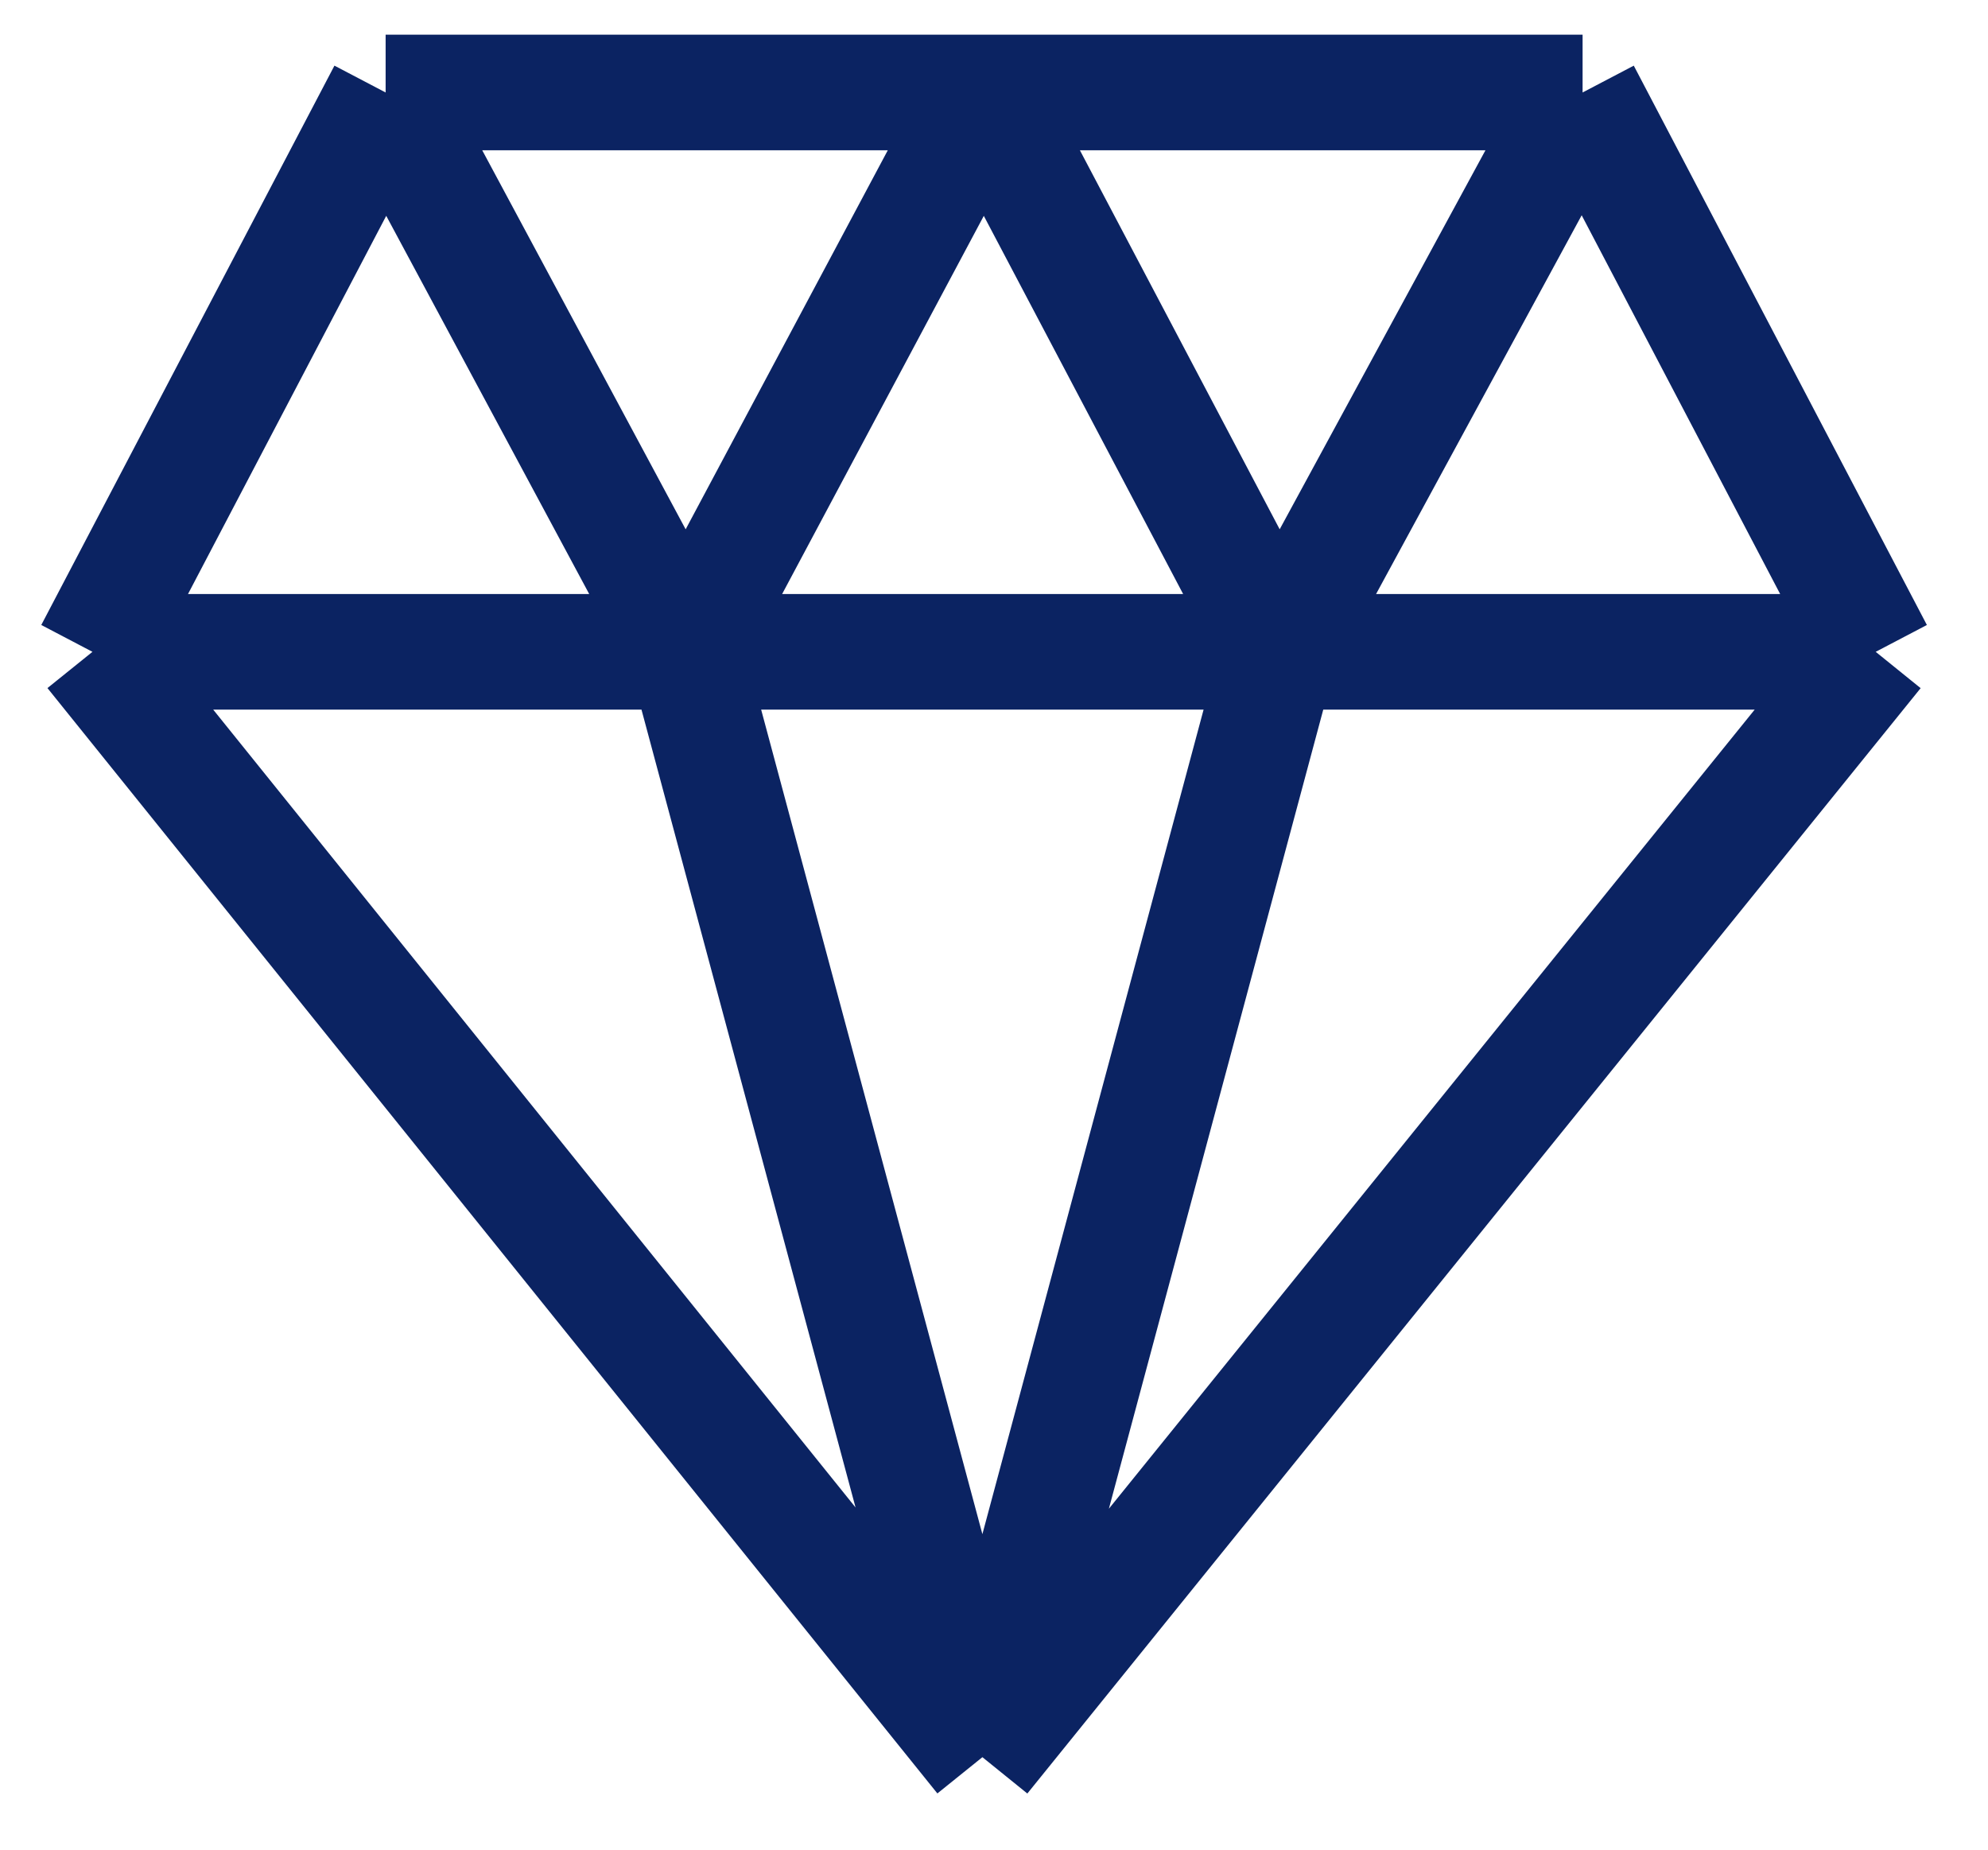
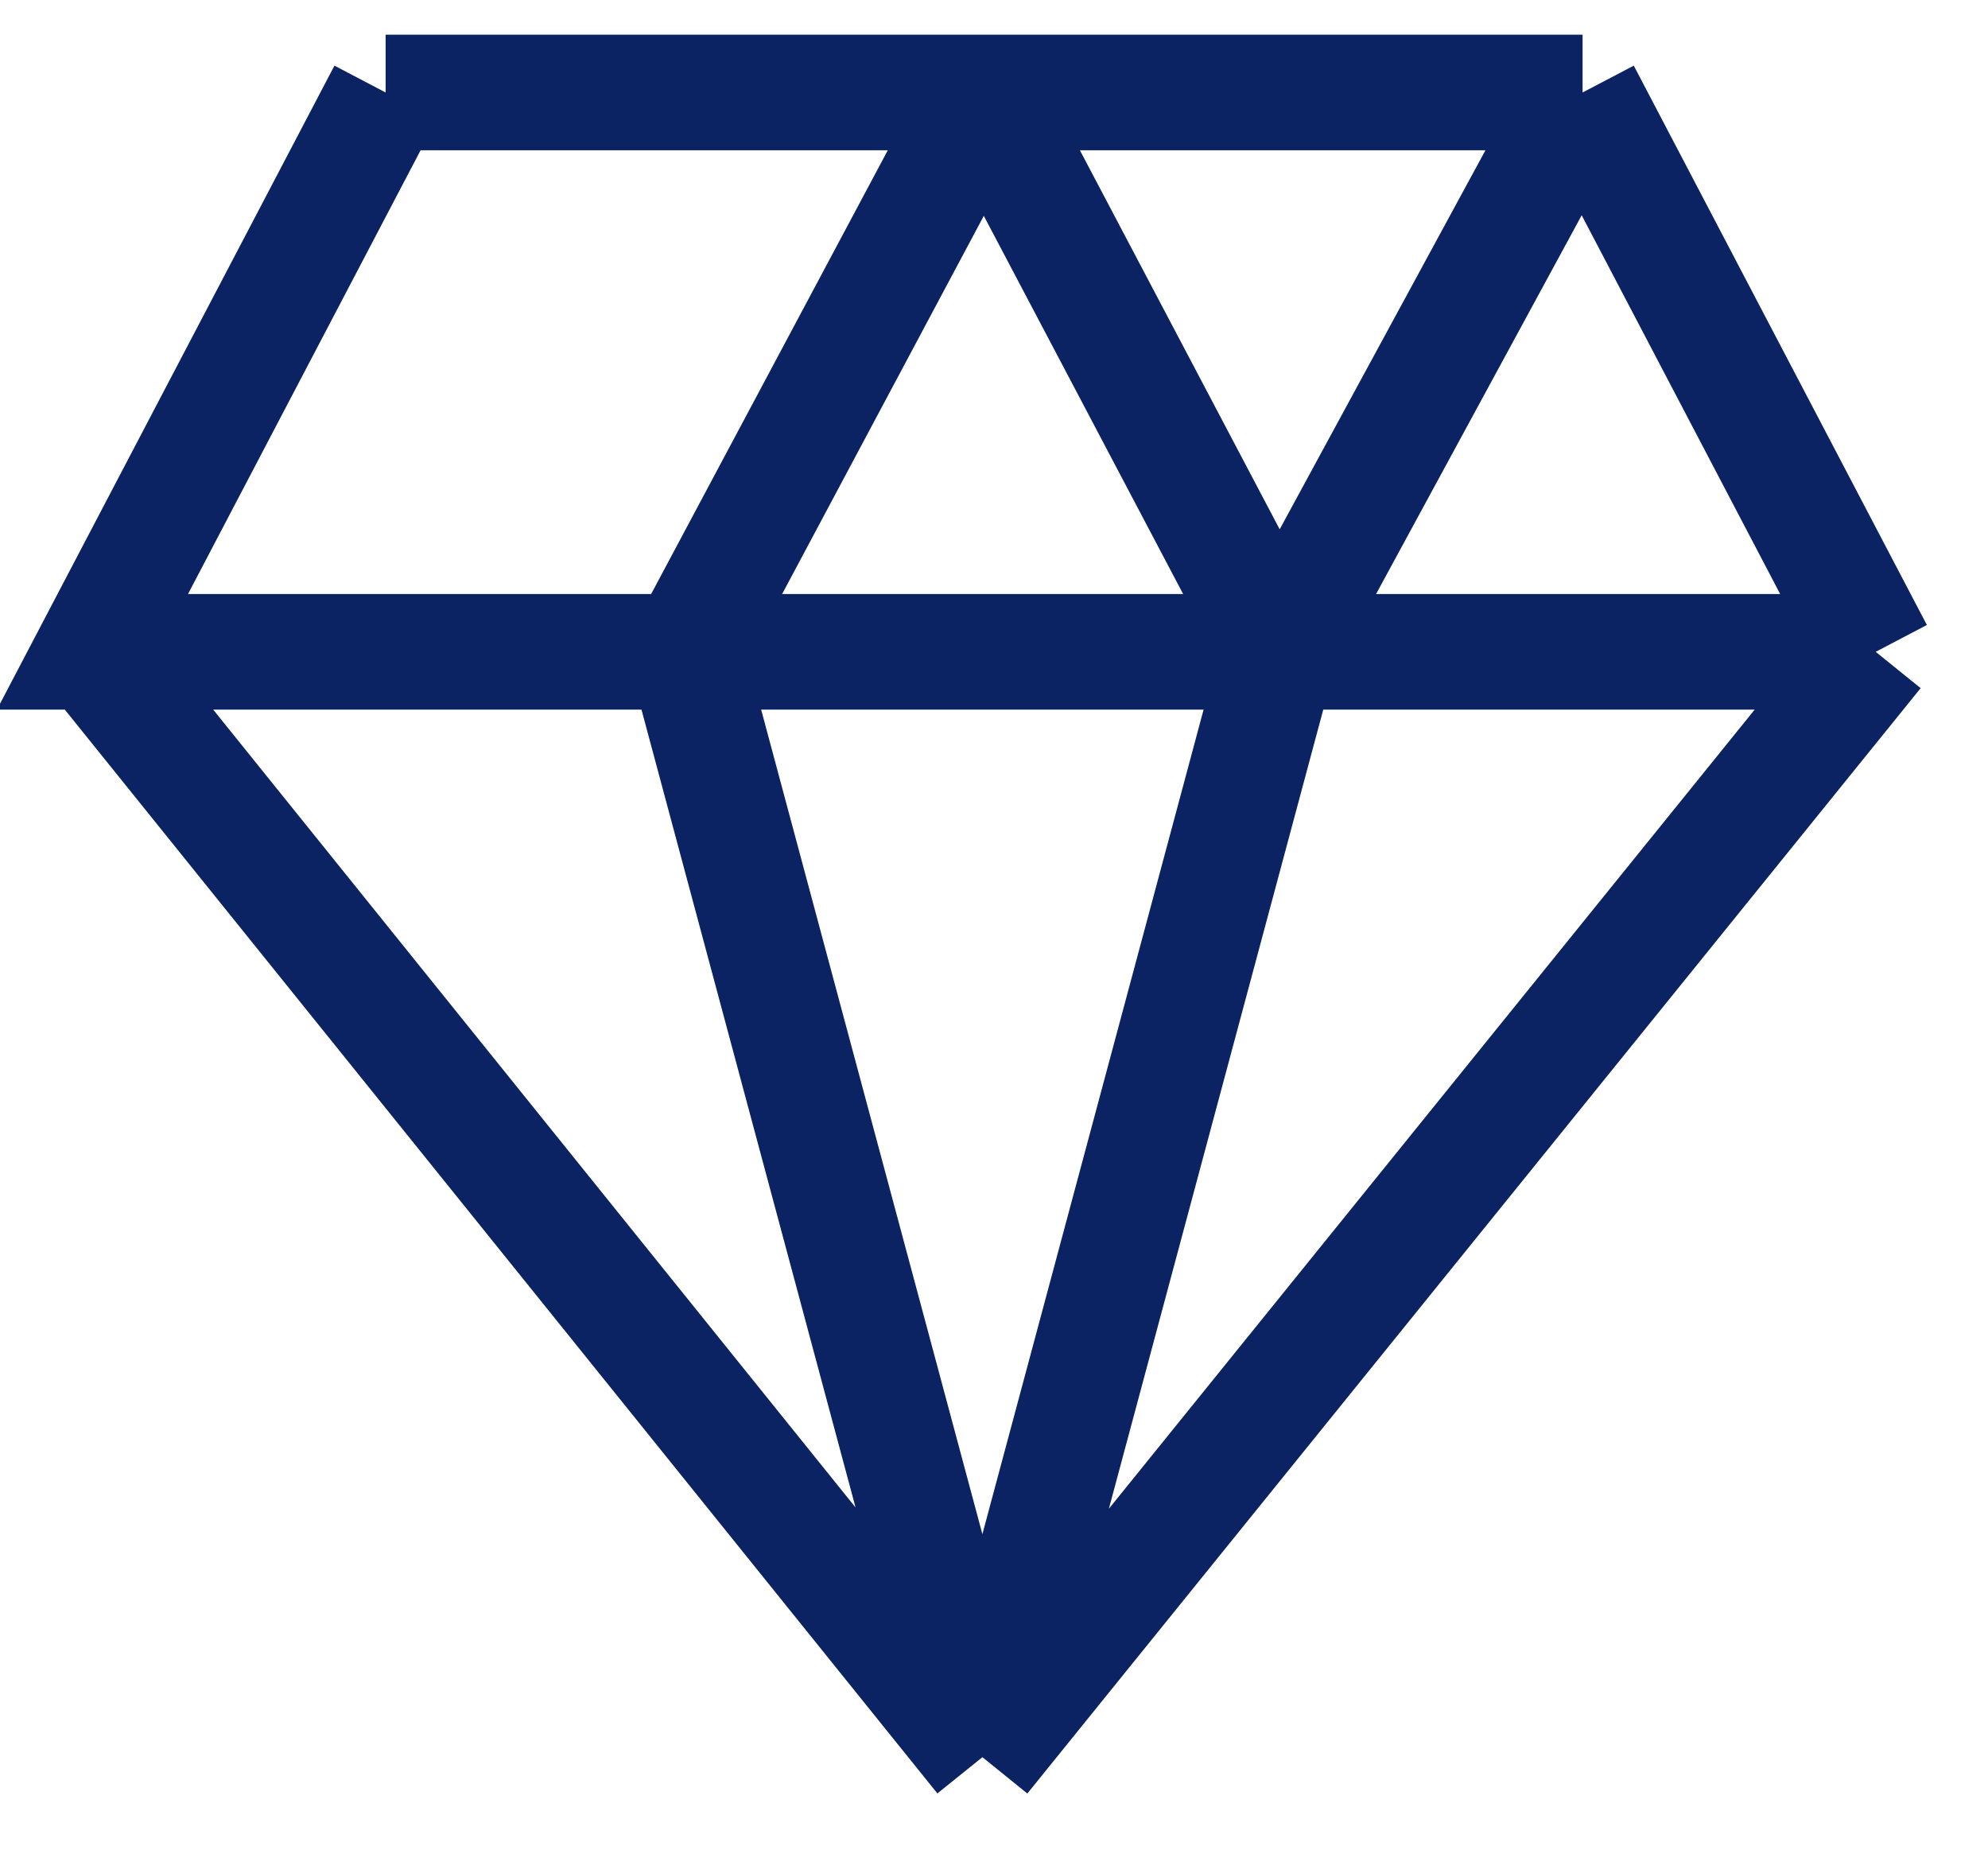
<svg xmlns="http://www.w3.org/2000/svg" width="43" height="40" viewBox="0 0 43 40" fill="none">
-   <path d="M8.341 2L2 14.096M8.341 2L14.834 14.096M8.341 2H21.286M2 14.096L21.249 38M2 14.096H14.834M40.571 14.096L34.231 2M40.571 14.096L21.249 38M40.571 14.096H27.663M34.231 2L27.663 14.096M34.231 2H21.286M21.249 38L14.834 14.096M21.249 38L27.663 14.096M14.834 14.096H27.663M14.834 14.096L21.286 2M27.663 14.096L21.286 2" stroke="url(#paint0_linear_241_3631)" stroke-width="2.5" />
+   <path d="M8.341 2L2 14.096L14.834 14.096M8.341 2H21.286M2 14.096L21.249 38M2 14.096H14.834M40.571 14.096L34.231 2M40.571 14.096L21.249 38M40.571 14.096H27.663M34.231 2L27.663 14.096M34.231 2H21.286M21.249 38L14.834 14.096M21.249 38L27.663 14.096M14.834 14.096H27.663M14.834 14.096L21.286 2M27.663 14.096L21.286 2" stroke="url(#paint0_linear_241_3631)" stroke-width="2.5" />
  <defs>
    <linearGradient id="paint0_linear_241_3631" x1="21.286" y1="2" x2="17.103" y2="37.507" gradientUnits="userSpaceOnUse">
      <stop stop-color="#0B2362" />
      <stop offset="1" stop-color="#0B2362" />
    </linearGradient>
  </defs>
</svg>